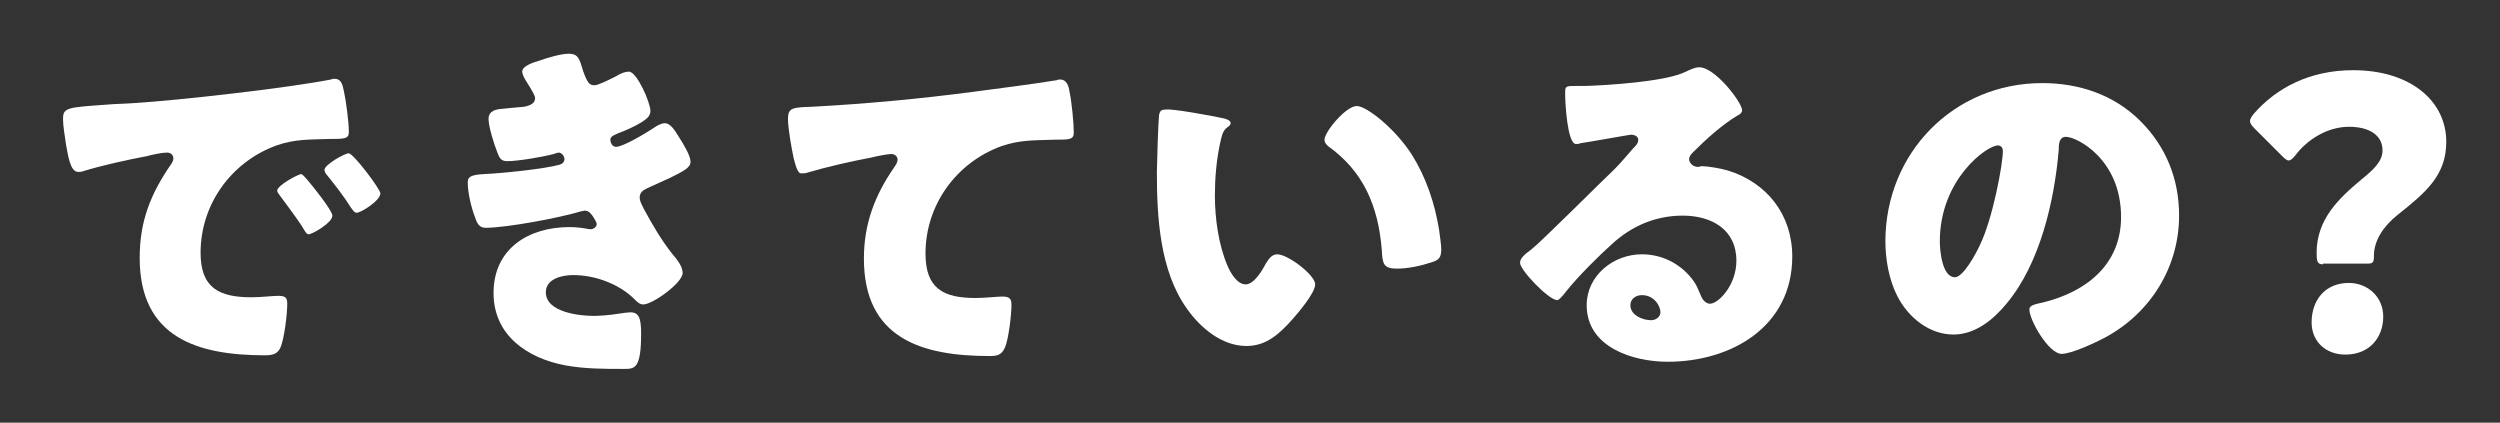
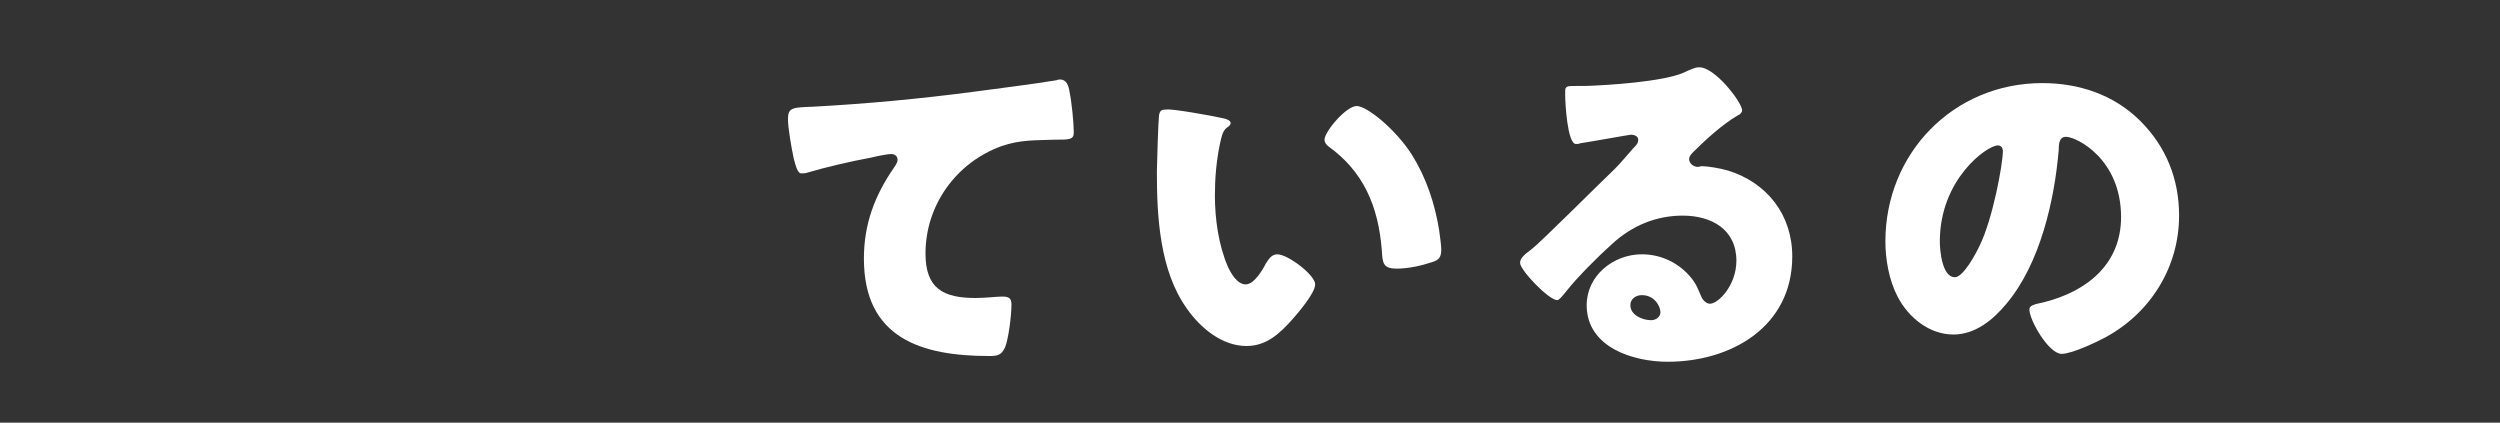
<svg xmlns="http://www.w3.org/2000/svg" version="1.1" id="レイヤー_1" x="0px" y="0px" viewBox="0 0 349 59" style="enable-background:new 0 0 349 59;" xml:space="preserve">
  <rect x="0" y="0" width="349" height="59" fill="#333333" stroke="none" />
  <style type="text/css">
	.st0{fill:#FFFFFF;}
</style>
  <g>
-     <path class="st0" d="M8.8,16.6c0-1.6,0.6-1.6,6.2-2c1-0.1,2.2-0.1,3.6-0.2c6.5-0.4,21.4-2.1,27.6-3.3c0.2-0.1,0.4-0.1,0.5-0.1   c0.9,0,1.1,0.7,1.3,1.7c0.3,1.3,0.7,4.4,0.7,5.7c0,1-0.6,1-2.8,1c-2.7,0.1-4.7,0-7.3,0.9c-6.3,2.3-10.6,8.2-10.6,15   c0,4.9,2.6,6.2,7.1,6.2c1.3,0,3-0.2,3.7-0.2c1,0,1.3,0.2,1.3,1.1c0,1.5-0.4,4.7-0.9,6c-0.4,1-1.1,1.2-2.2,1.2   c-9.5,0-17.5-2.5-17.5-13.6c0-5.1,1.5-8.9,4.4-13.1c0.2-0.3,0.3-0.5,0.3-0.8c0-0.5-0.4-0.8-0.9-0.8c-0.7,0-2.1,0.3-2.8,0.5   c-2.7,0.5-6.3,1.3-8.9,2.1c-0.2,0.1-0.5,0.1-0.7,0.1c-1.1,0-1.4-2.3-1.7-3.9C9,18.6,8.8,17.6,8.8,16.6z M42.9,25.1   c0.7,0.8,3.5,4.3,3.5,5c0,1-2.8,2.6-3.3,2.6c-0.3,0-0.4-0.2-1-1.2c-1-1.5-2-2.8-3.1-4.3c-0.2-0.3-0.3-0.4-0.3-0.6   c0-0.7,2.9-2.3,3.4-2.3C42.4,24.5,42.7,24.9,42.9,25.1z M53.1,27c0,1-2.7,2.7-3.3,2.7c-0.4,0-0.6-0.5-0.8-0.7c-1-1.6-2.1-3-3.3-4.5   c-0.2-0.2-0.4-0.5-0.4-0.8c0-0.7,2.8-2.3,3.4-2.3C49.4,21.5,53.1,26.4,53.1,27z" />
-     <path class="st0" d="M81.4,9.9c0.6,1.7,0.9,2,1.6,2c0.5,0,1.9-0.7,2.9-1.2c0.8-0.5,1.4-0.7,1.9-0.7c1.1,0,3,4.3,3,5.5   c0,0.8-0.7,1.2-1.3,1.6c-1,0.6-2.1,1.1-3.2,1.5c-0.4,0.2-1.1,0.4-1.1,0.9c0,0.3,0.2,1,0.8,1c1,0,4.3-2,5.2-2.6   c0.4-0.3,1.1-0.7,1.6-0.7c0.8,0,1.4,1,1.9,1.8c0.9,1.4,1.7,2.8,1.7,3.6c0,0.8-1,1.3-2.8,2.2c-1.1,0.5-2.2,1-3.3,1.5   c-0.6,0.3-1,0.6-1,1.3c0,0.4,0.2,0.8,0.6,1.6c1.2,2.2,2.4,4.3,4,6.3c0.6,0.7,1.4,1.7,1.4,2.6c0,1.4-4.2,4.4-5.5,4.4   c-0.5,0-0.8-0.3-1.4-0.9c-2-1.9-5.2-3.2-8.4-3.2c-1.5,0-3.8,0.5-3.8,2.4c0,2.8,4.7,3.3,6.7,3.3c0.6,0,2.3-0.1,3.4-0.3   c0.6-0.1,1.4-0.2,1.7-0.2c1.2,0,1.5,0.8,1.5,3c0,4.9-0.9,4.9-2.4,4.9c-2.7,0-5.5,0-8.2-0.5c-5.3-1-10-4.2-10-10.1   c0-6.2,4.9-9.2,10.6-9.2c0.9,0,1.8,0.1,2.8,0.3h0.2c0.3,0,0.8-0.3,0.8-0.7c0-0.3-0.4-0.9-0.6-1.2c-0.3-0.4-0.6-0.7-1.1-0.7   c-0.1,0-0.3,0.1-0.5,0.1c-2.9,0.9-10.4,2.3-13.3,2.3c-0.9,0-1.2-0.6-1.5-1.5c-0.5-1.3-1-3.4-1-4.8c0-0.7,0.2-1.1,2.3-1.2   c2.4-0.1,8.3-0.7,10.5-1.3c0.4-0.1,0.7-0.4,0.7-0.8c0-0.4-0.4-0.9-0.8-0.9c-0.1,0-0.5,0.1-0.7,0.2c-1.5,0.4-5,1-6.5,1   c-0.9,0-1.1-0.5-1.4-1.3c-0.4-1-1.2-3.5-1.2-4.6c0-0.8,0.5-1.3,1.8-1.4c0.8-0.1,2.2-0.2,3.2-0.3c0.9-0.2,1.5-0.5,1.5-1.2   c0-0.4-0.5-1.1-0.7-1.5c-0.3-0.5-1.1-1.6-1.1-2.2c0-0.8,1.6-1.3,2.3-1.5c1.1-0.4,3.1-1,4.2-1C80.7,7.5,80.9,8.2,81.4,9.9z" />
    <path class="st0" d="M110.8,22.1c-0.3-1.4-0.8-4.2-0.8-5.5c0-1.6,0.7-1.6,3.4-1.7c7.5-0.4,15-1.1,22.6-2.1c3.7-0.5,7.8-1,11.5-1.6   c0.2-0.1,0.3-0.1,0.5-0.1c0.9,0,1.2,0.9,1.3,1.7c0.3,1.3,0.6,4.4,0.6,5.7c0,1-0.6,1-2.7,1c-2.7,0.1-4.8,0-7.4,0.9   c-6.3,2.3-10.6,8.2-10.6,15c0,4.9,2.5,6.2,7,6.2c1.3,0,3-0.2,3.7-0.2c0.9,0,1.3,0.2,1.3,1.1c0,1.5-0.4,4.8-0.9,6   c-0.5,1.1-1.1,1.2-2.2,1.2c-9.5,0-17.5-2.5-17.5-13.6c0-4.8,1.5-8.8,4.2-12.7c0.2-0.3,0.5-0.7,0.5-1.1c0-0.5-0.4-0.8-0.9-0.8   c-0.5,0-2,0.3-2.8,0.5c-2.7,0.5-6.2,1.3-8.9,2.1c-0.2,0.1-0.6,0.1-0.8,0.1C111.3,24.3,111,22.8,110.8,22.1z" />
    <path class="st0" d="M170.7,16.5c0.5,0.1,1.1,0.3,1.1,0.7c0,0.2-0.2,0.4-0.5,0.6c-0.7,0.5-0.8,1.5-1,2.3c-0.5,2.4-0.7,4.8-0.7,7.2   c0,3.2,0.5,6.9,1.8,9.9c0.4,0.9,1.3,2.5,2.5,2.5c1.2,0,2.4-2.1,2.8-2.9c0.4-0.6,0.8-1.3,1.6-1.3c1.5,0,5.3,2.9,5.3,4.2   c0,1.2-2.4,4-3.2,4.9c-1.8,2-3.6,3.7-6.4,3.7c-3.4,0-6.4-2.5-8.3-5.2c-3.8-5.3-4.2-12.8-4.2-19.1c0-1,0.2-7.2,0.3-7.9   c0.1-0.6,0.3-0.8,0.9-0.8C163.4,15.1,169.4,16.2,170.7,16.5z M189.4,14.8c1.4,0,5.4,3.2,7.7,6.8c2,3.2,3.2,6.8,3.8,10.5   c0.1,0.8,0.3,2.1,0.3,2.7c0,1.1-0.3,1.5-1.3,1.8c-1.5,0.5-3.3,0.9-4.9,0.9c-1.9,0-2-0.7-2.1-2.6c-0.5-6.2-2.6-11-7.5-14.5   c-0.3-0.3-0.5-0.5-0.5-0.9C184.9,18.4,187.9,14.8,189.4,14.8z" />
    <path class="st0" d="M243.2,15.4c0,0.3-0.3,0.6-0.6,0.7c-2.2,1.3-4.5,3.4-6.3,5.2c-0.3,0.3-0.5,0.6-0.5,0.9c0,0.6,0.6,1.1,1.2,1.1   c0.2,0,0.4-0.1,0.6-0.1c0.8,0,2.6,0.3,3.6,0.6c5.5,1.7,9,6.2,9,12c0,9.8-8.5,14.7-17.4,14.7c-4.8,0-11.3-2-11.3-7.9   c0-4.1,3.7-7.1,7.7-7.1c2.7,0,5.2,1.2,6.9,3.3c0.8,1,0.9,1.5,1.4,2.6c0.2,0.5,0.7,1,1.2,1c1.2,0,3.7-2.6,3.7-6   c0-4.4-3.5-6.3-7.5-6.3c-3.7,0-7.1,1.4-9.9,4c-1.8,1.6-4.8,4.6-6.3,6.5c-0.7,0.9-1.1,1.3-1.3,1.3c-1.2,0-5.2-4.2-5.2-5.2   c0-0.6,0.5-1.1,1.6-1.9c1.3-1,9.8-9.5,11.6-11.2c1-1,1.7-1.9,2.6-2.9c0.4-0.4,0.7-0.7,0.7-1.2c0-0.6-0.8-0.7-1-0.7   c-0.2,0-5.7,1-7.1,1.2c-0.2,0.1-0.4,0.1-0.6,0.1c-1.2,0-1.5-5.8-1.5-6.8v-0.5c0-0.8,0.2-0.8,1.6-0.8h1.2c3.3-0.1,10.7-0.6,13.6-1.8   c1.3-0.6,1.8-0.8,2.2-0.8C239.3,9.2,243.2,14.3,243.2,15.4z M229.2,41.2c-0.8,0-1.6,0.5-1.6,1.4c0,1.4,1.7,2.1,2.9,2.1   c0.7,0,1.3-0.5,1.3-1.1C231.8,42.8,231,41.2,229.2,41.2z" />
    <path class="st0" d="M298.8,16.9c3.6,3.6,5.4,8.1,5.4,13.2c0,7.2-4,13.6-10.3,17c-1.3,0.7-4.7,2.3-6.1,2.3c-1.8,0-4.5-4.7-4.5-6.2   c0-0.5,0.5-0.7,2-1c6-1.5,10.8-5.3,10.8-11.9c0-8.1-6.2-11.2-7.7-11.2c-0.9,0-1,0.9-1,1.8c-0.6,7.1-2.6,15.9-7.3,21.5   c-1.9,2.3-4.4,4.3-7.4,4.3c-3.4,0-6.3-2.4-7.8-5.3c-1.2-2.3-1.7-5.2-1.7-7.7c0-12.3,9.5-22.1,21.9-22.1   C290.2,11.6,295.1,13.2,298.8,16.9z M270.8,33.7c0,1.2,0.3,5,2.1,5c1.2,0,3-3.4,3.5-4.5c1.8-3.7,3.2-11.3,3.2-13.1   c0-0.4-0.2-0.8-0.7-0.8C277.4,20.3,270.8,25,270.8,33.7z" />
-     <path class="st0" d="M324.3,36.9c-0.8,0-0.9-0.4-0.9-1.6c0-4.7,3.1-7.6,6.2-10.2c1.6-1.3,3-2.5,3-4.1c0-2.1-1.8-3.3-4.7-3.3   c-3,0-5.8,1.8-7.4,3.9c-0.4,0.5-0.7,0.8-1,0.8c-0.3,0-0.6-0.3-1-0.7l-3.7-3.7c-0.5-0.5-0.7-0.8-0.7-1.1c0-0.3,0.2-0.6,0.6-1.1   c3.1-3.5,7.7-6,13.8-6c8,0,13,4.3,13,10c0,4.7-2.9,7.1-6.8,10.2c-2,1.6-3.3,3.6-3.3,5.7c0,0.9-0.1,1.1-0.9,1.1H324.3z M332.7,44.2   c0,2.8-1.8,5.3-5.3,5.3c-2.7,0-4.7-1.8-4.7-4.5c0-3,1.8-5.5,5.2-5.5C330.6,39.5,332.7,41.5,332.7,44.2z" />
  </g>
</svg>